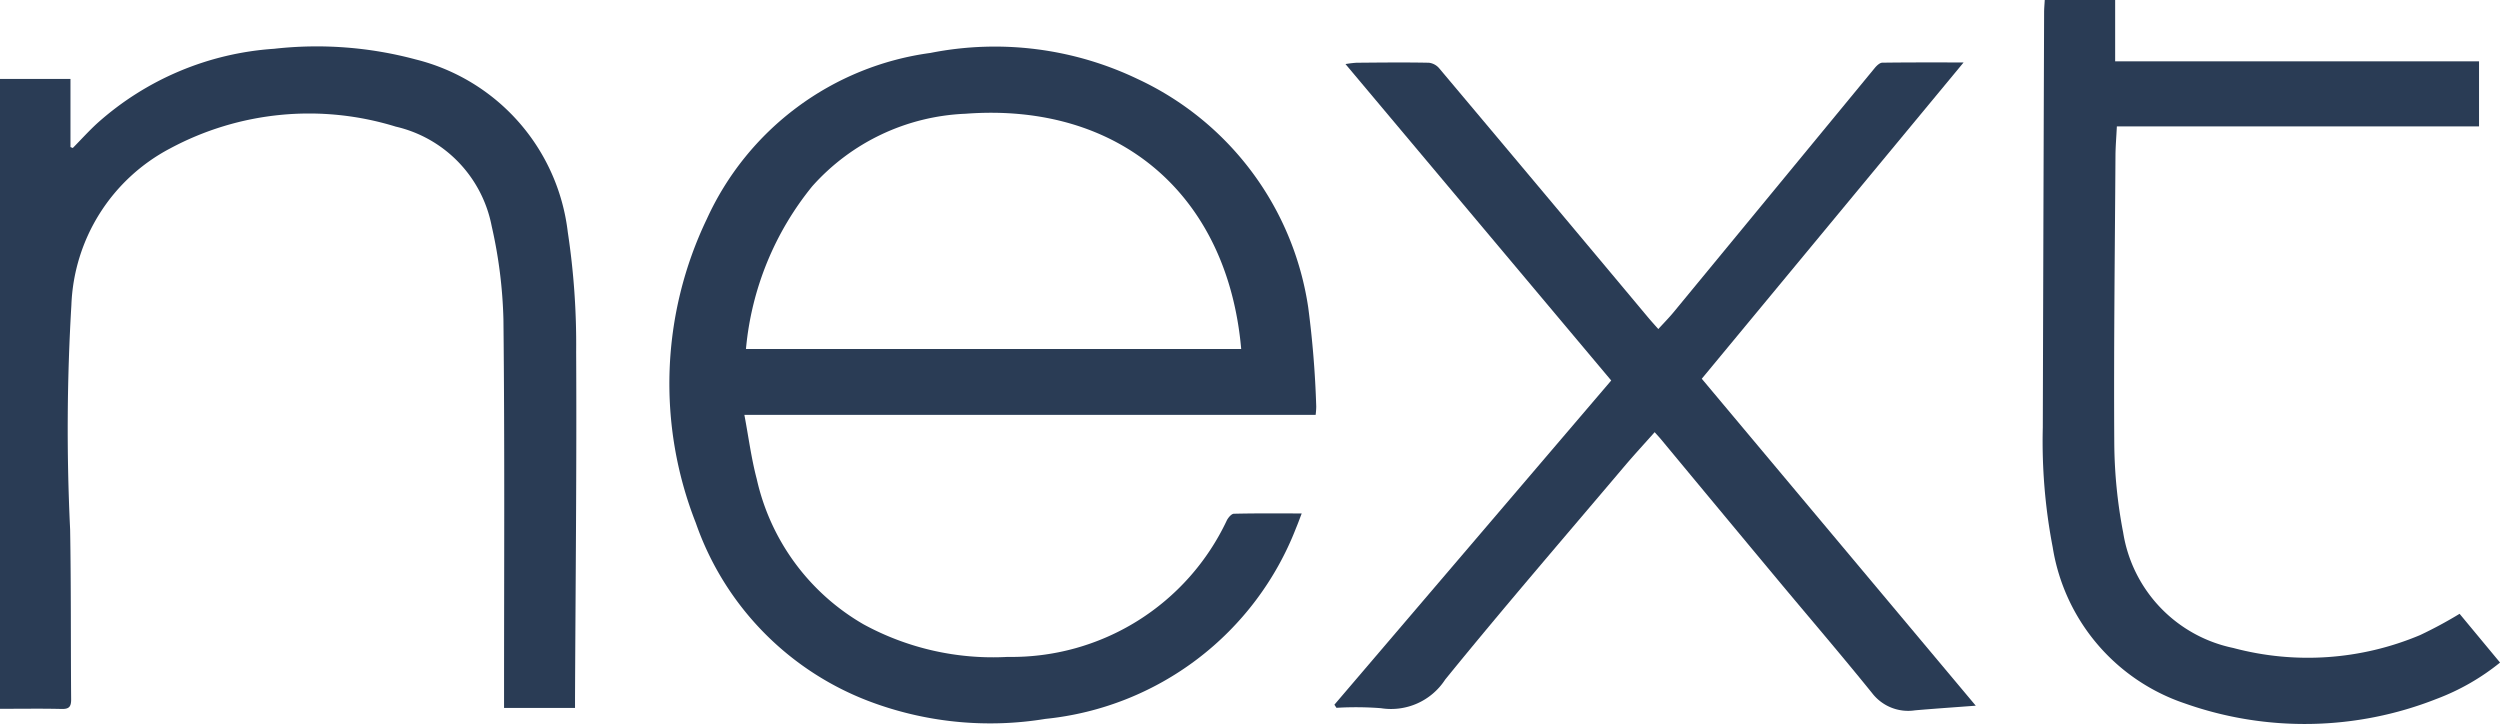
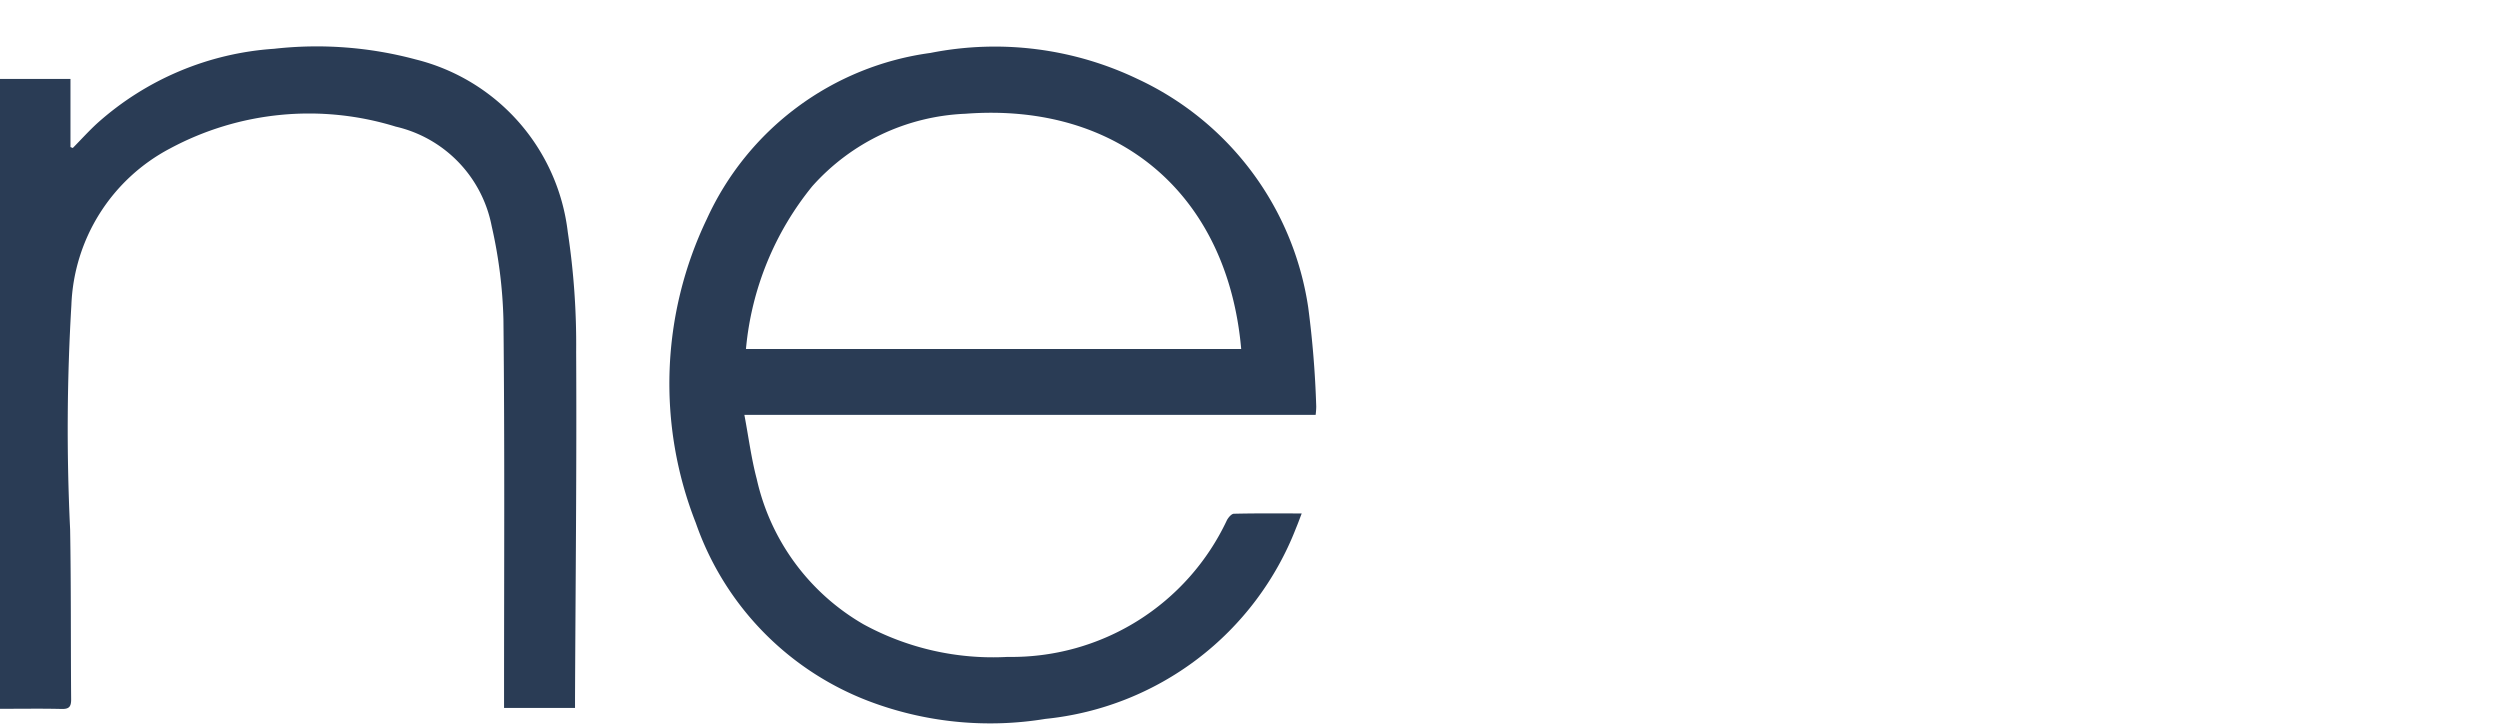
<svg xmlns="http://www.w3.org/2000/svg" width="101.209" height="29.314" viewBox="0 0 101.209 29.314">
  <g id="Group_407" data-name="Group 407" transform="translate(5883.428 -1009.016)">
-     <path id="Path_372" data-name="Path 372" d="M-4837.89,1009.016v2.483h14.731v2.635h-14.662c-.021.444-.053.81-.056,1.176-.024,3.9-.073,7.8-.048,11.7a19.769,19.769,0,0,0,.36,3.568,5.681,5.681,0,0,0,4.456,4.67,11.7,11.7,0,0,0,7.563-.521,17.26,17.26,0,0,0,1.6-.862l1.638,1.974a9.261,9.261,0,0,1-2.565,1.469,14.549,14.549,0,0,1-10.19.187,8,8,0,0,1-5.356-6.329,22.591,22.591,0,0,1-.4-4.836q.023-8.4.053-16.806c0-.171.017-.342.026-.513Z" transform="translate(-959.909)" fill="#2a3c55" />
    <path id="Path_373" data-name="Path 373" d="M-5515.664,1047.917h-23.127c.17.9.28,1.762.5,2.594a9.074,9.074,0,0,0,4.324,5.886,10.937,10.937,0,0,0,5.833,1.319,9.627,9.627,0,0,0,8.875-5.529c.058-.112.186-.264.284-.267.9-.021,1.792-.012,2.747-.012-.088.228-.153.41-.228.587a12.2,12.2,0,0,1-10.147,7.73,13.832,13.832,0,0,1-6.9-.626,11.9,11.9,0,0,1-7.255-7.309,15.4,15.4,0,0,1,.446-12.3,11.665,11.665,0,0,1,9.054-6.725,13.381,13.381,0,0,1,8.384,1.054,12.164,12.164,0,0,1,6.91,9.253,39.91,39.91,0,0,1,.324,4.01A3.044,3.044,0,0,1-5515.664,1047.917Zm-23.063-2.667h20.049c-.549-6.243-4.932-9.993-11.162-9.523a8.781,8.781,0,0,0-6.2,2.932A12.171,12.171,0,0,0-5538.727,1045.25Z" transform="translate(-314.502 -22.106)" fill="#2a3c55" />
    <path id="Path_374" data-name="Path 374" d="M-5883.429,1059.643v-25.5h2.854v2.759l.094.037c.329-.333.643-.683.989-1a11.917,11.917,0,0,1,7.159-3.016,15.44,15.44,0,0,1,5.732.431,8.185,8.185,0,0,1,6.159,6.991,30.341,30.341,0,0,1,.339,4.84c.025,4.679-.025,9.359-.046,14.039,0,.117,0,.234,0,.385h-2.873c0-.153,0-.3,0-.457,0-5.088.029-10.177-.025-15.265a19.087,19.087,0,0,0-.477-3.79,5.132,5.132,0,0,0-3.883-4.023,11.885,11.885,0,0,0-9.137.885,7.476,7.476,0,0,0-3.994,6.337,84.882,84.882,0,0,0-.051,9.09c.04,2.293.023,4.587.041,6.88,0,.287-.08.391-.382.383C-5881.746,1059.63-5882.563,1059.643-5883.429,1059.643Z" transform="translate(0 -21.932)" fill="#2a3c55" />
-     <path id="Path_375" data-name="Path 375" d="M-5176.429,1066.861c-.892.067-1.678.12-2.462.188a1.838,1.838,0,0,1-1.736-.7c-1.251-1.549-2.548-3.06-3.823-4.59q-2.367-2.842-4.728-5.69c-.067-.08-.139-.156-.25-.281-.428.481-.852.94-1.255,1.417-2.419,2.86-4.868,5.695-7.227,8.6a2.61,2.61,0,0,1-2.6,1.157,13.1,13.1,0,0,0-1.8-.015l-.084-.126,11.207-13.125-10.758-12.81a4.185,4.185,0,0,1,.446-.054c.977-.008,1.955-.02,2.931,0a.643.643,0,0,1,.416.224q4.227,5.026,8.439,10.064c.126.15.259.3.433.493.22-.242.428-.452.616-.679q4.076-4.946,8.149-9.893c.077-.093.2-.209.3-.211,1.067-.015,2.135-.01,3.294-.01l-10.6,12.805Z" transform="translate(-627.013 -29.276)" fill="#2a3c55" />
  </g>
</svg>